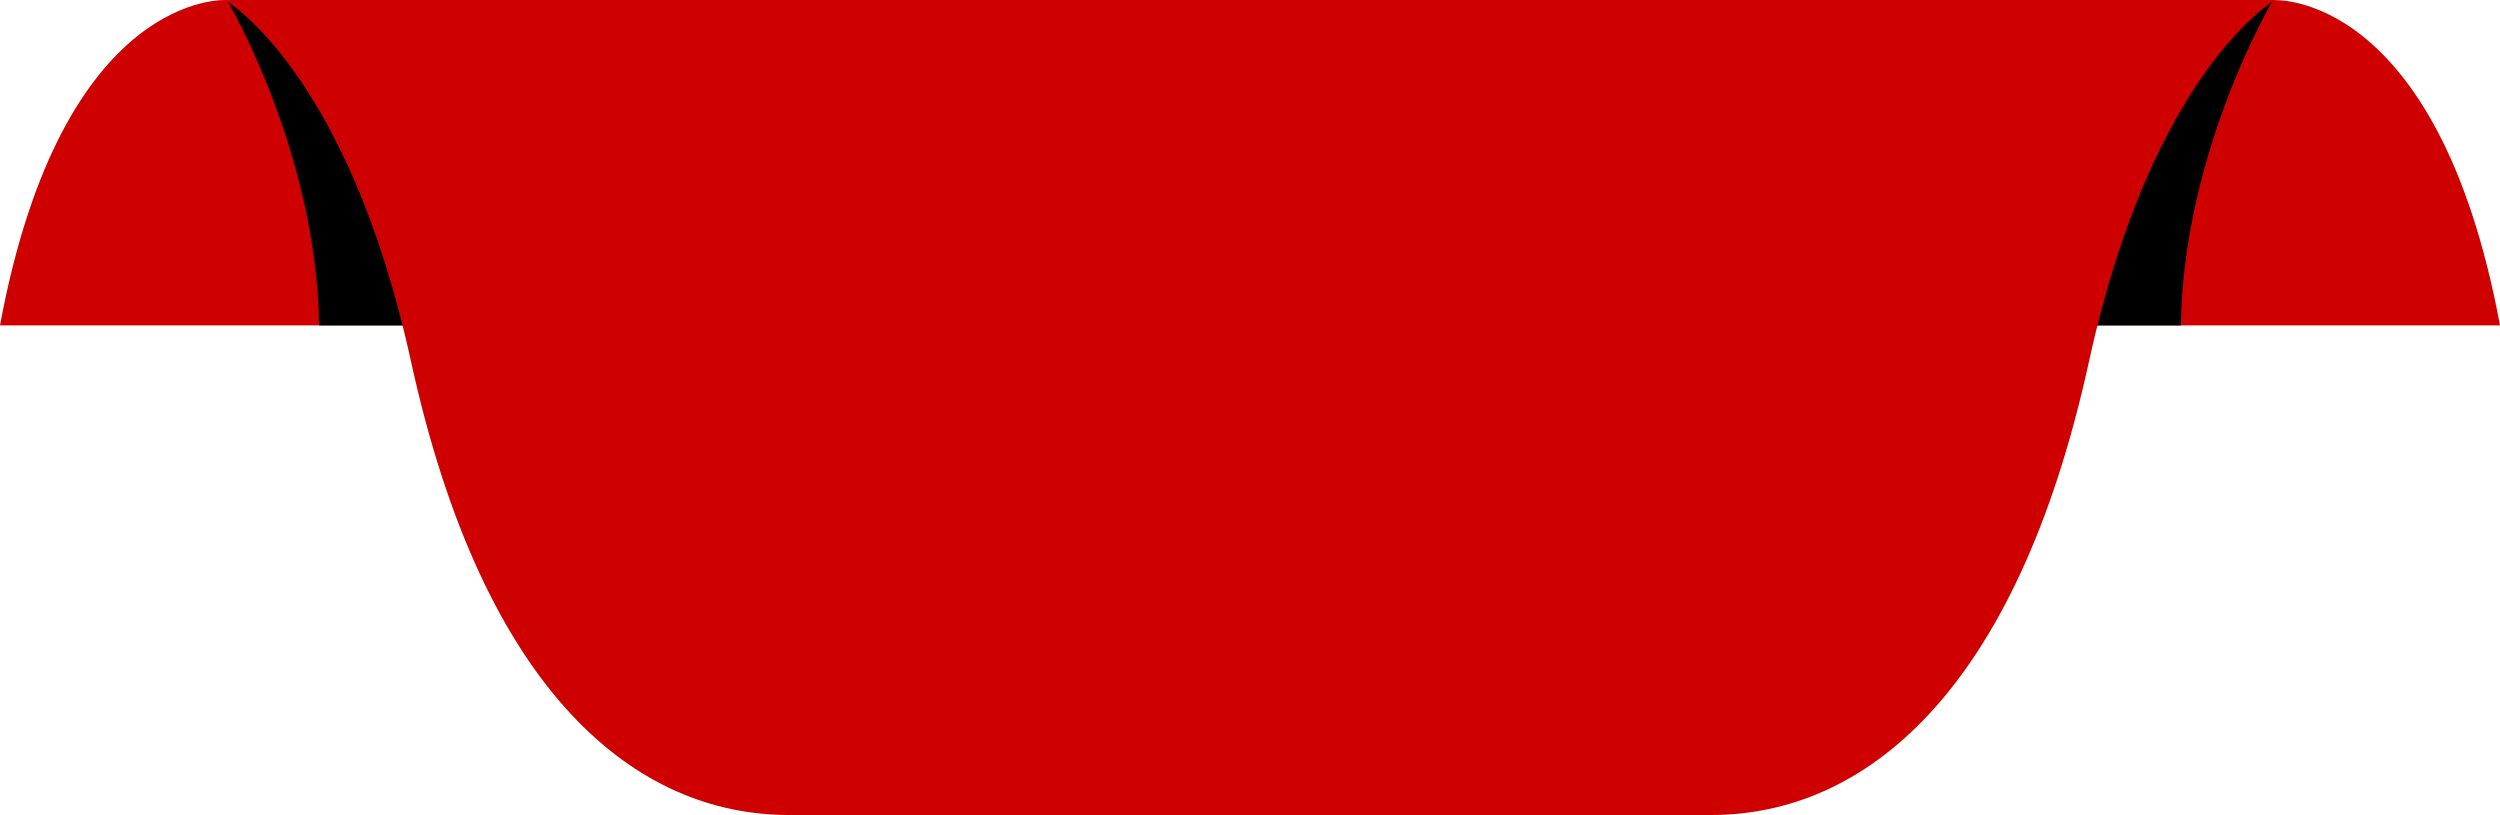
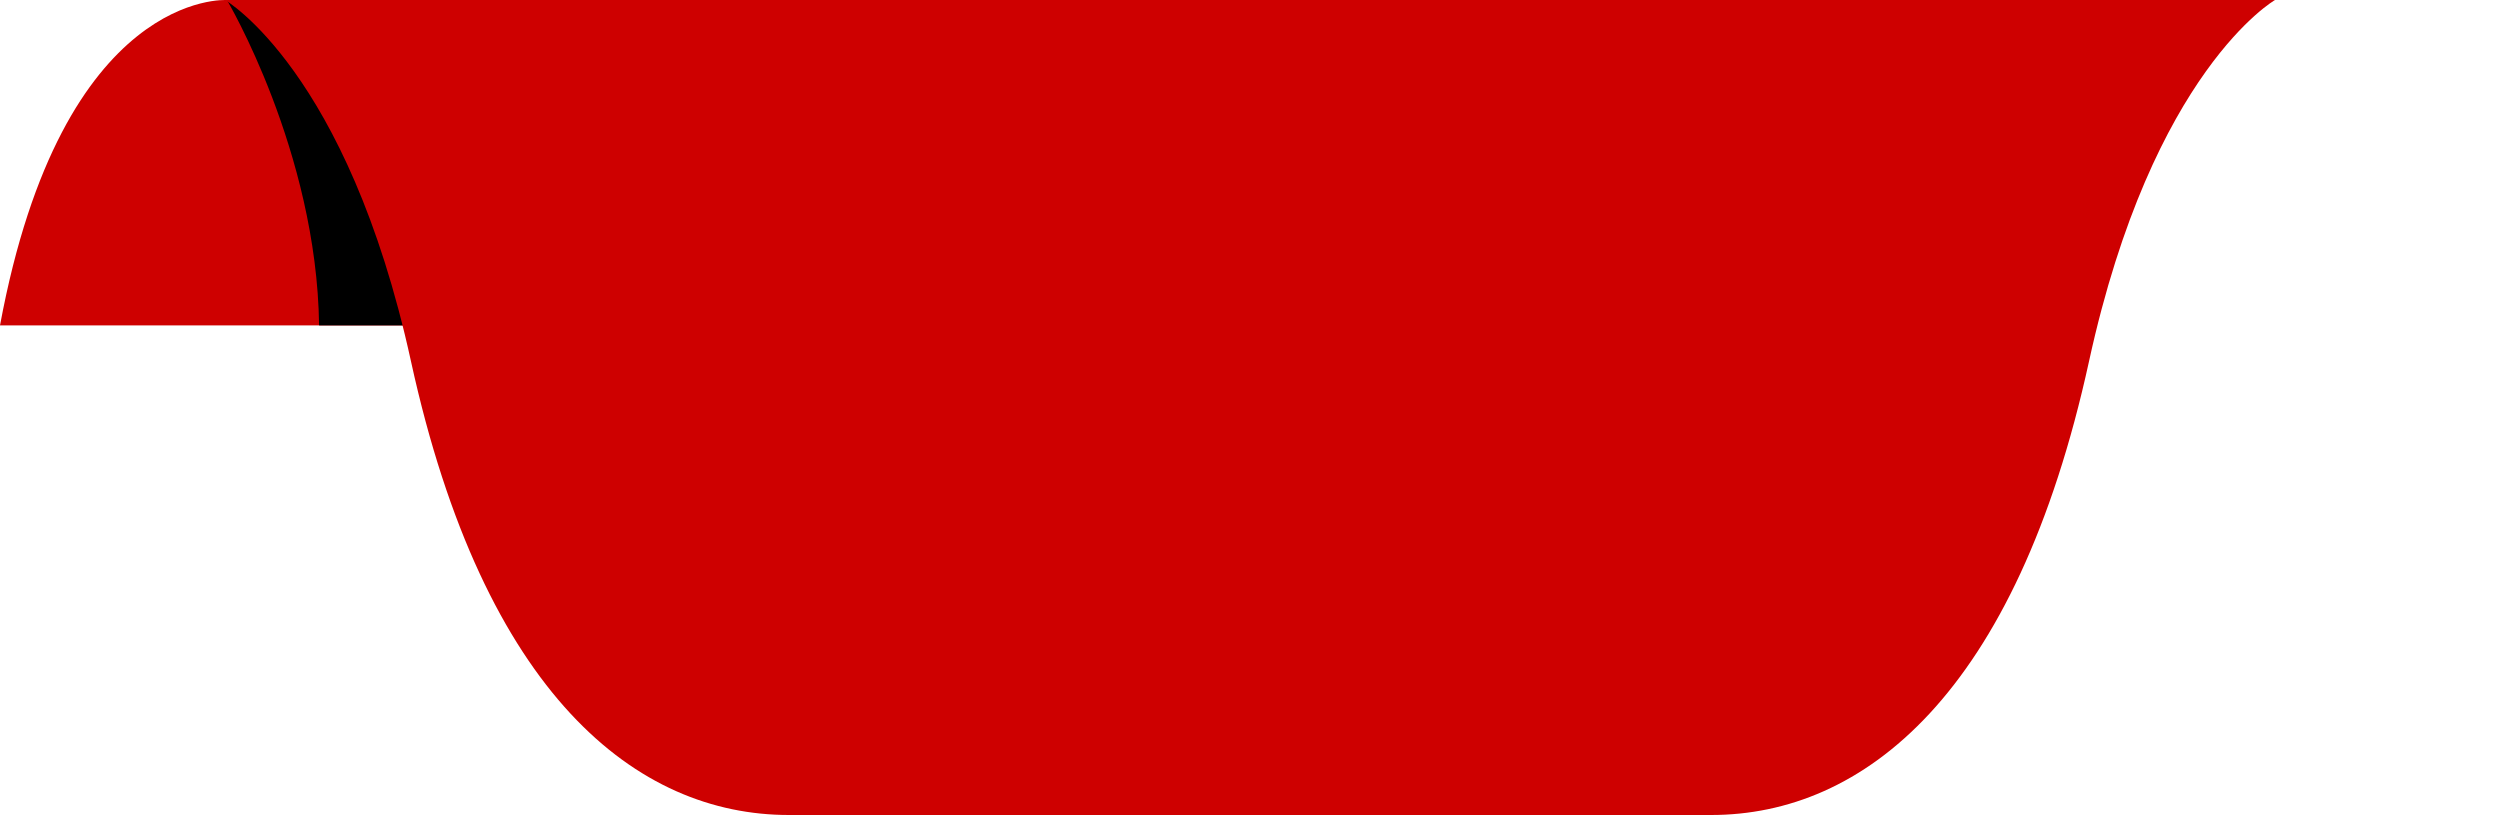
<svg xmlns="http://www.w3.org/2000/svg" width="500" height="163" viewBox="0 0 500 163" fill="none">
  <path d="M94.169 65.084H0C12.508 -2.287 45.389 0.009 45.389 0.009C88.467 0.009 94.169 65.084 94.169 65.084Z" fill="#CE0000" />
  <path d="M94.169 65.084H63.818C63.358 30.26 45.389 0.009 45.389 0.009C88.466 0.009 94.169 65.084 94.169 65.084Z" fill="black" />
-   <path d="M454.6 0.028C454.6 0.028 487.469 -2.287 500 65.084H405.831C405.831 65.084 411.522 0.028 454.6 0.028Z" fill="#CE0000" />
-   <path d="M405.82 65.084H436.171C436.631 30.26 454.6 0.009 454.6 0.009C411.522 0.009 405.82 65.084 405.82 65.084Z" fill="black" />
  <path d="M249.994 0H45C45 0 69.478 14.072 82.184 72.211C96.813 139.13 127.419 163 157.784 163H342.216C372.581 163 403.199 139.13 417.816 72.211C430.522 14.049 455 0 455 0H250.006H249.994Z" fill="#CE0000" />
</svg>